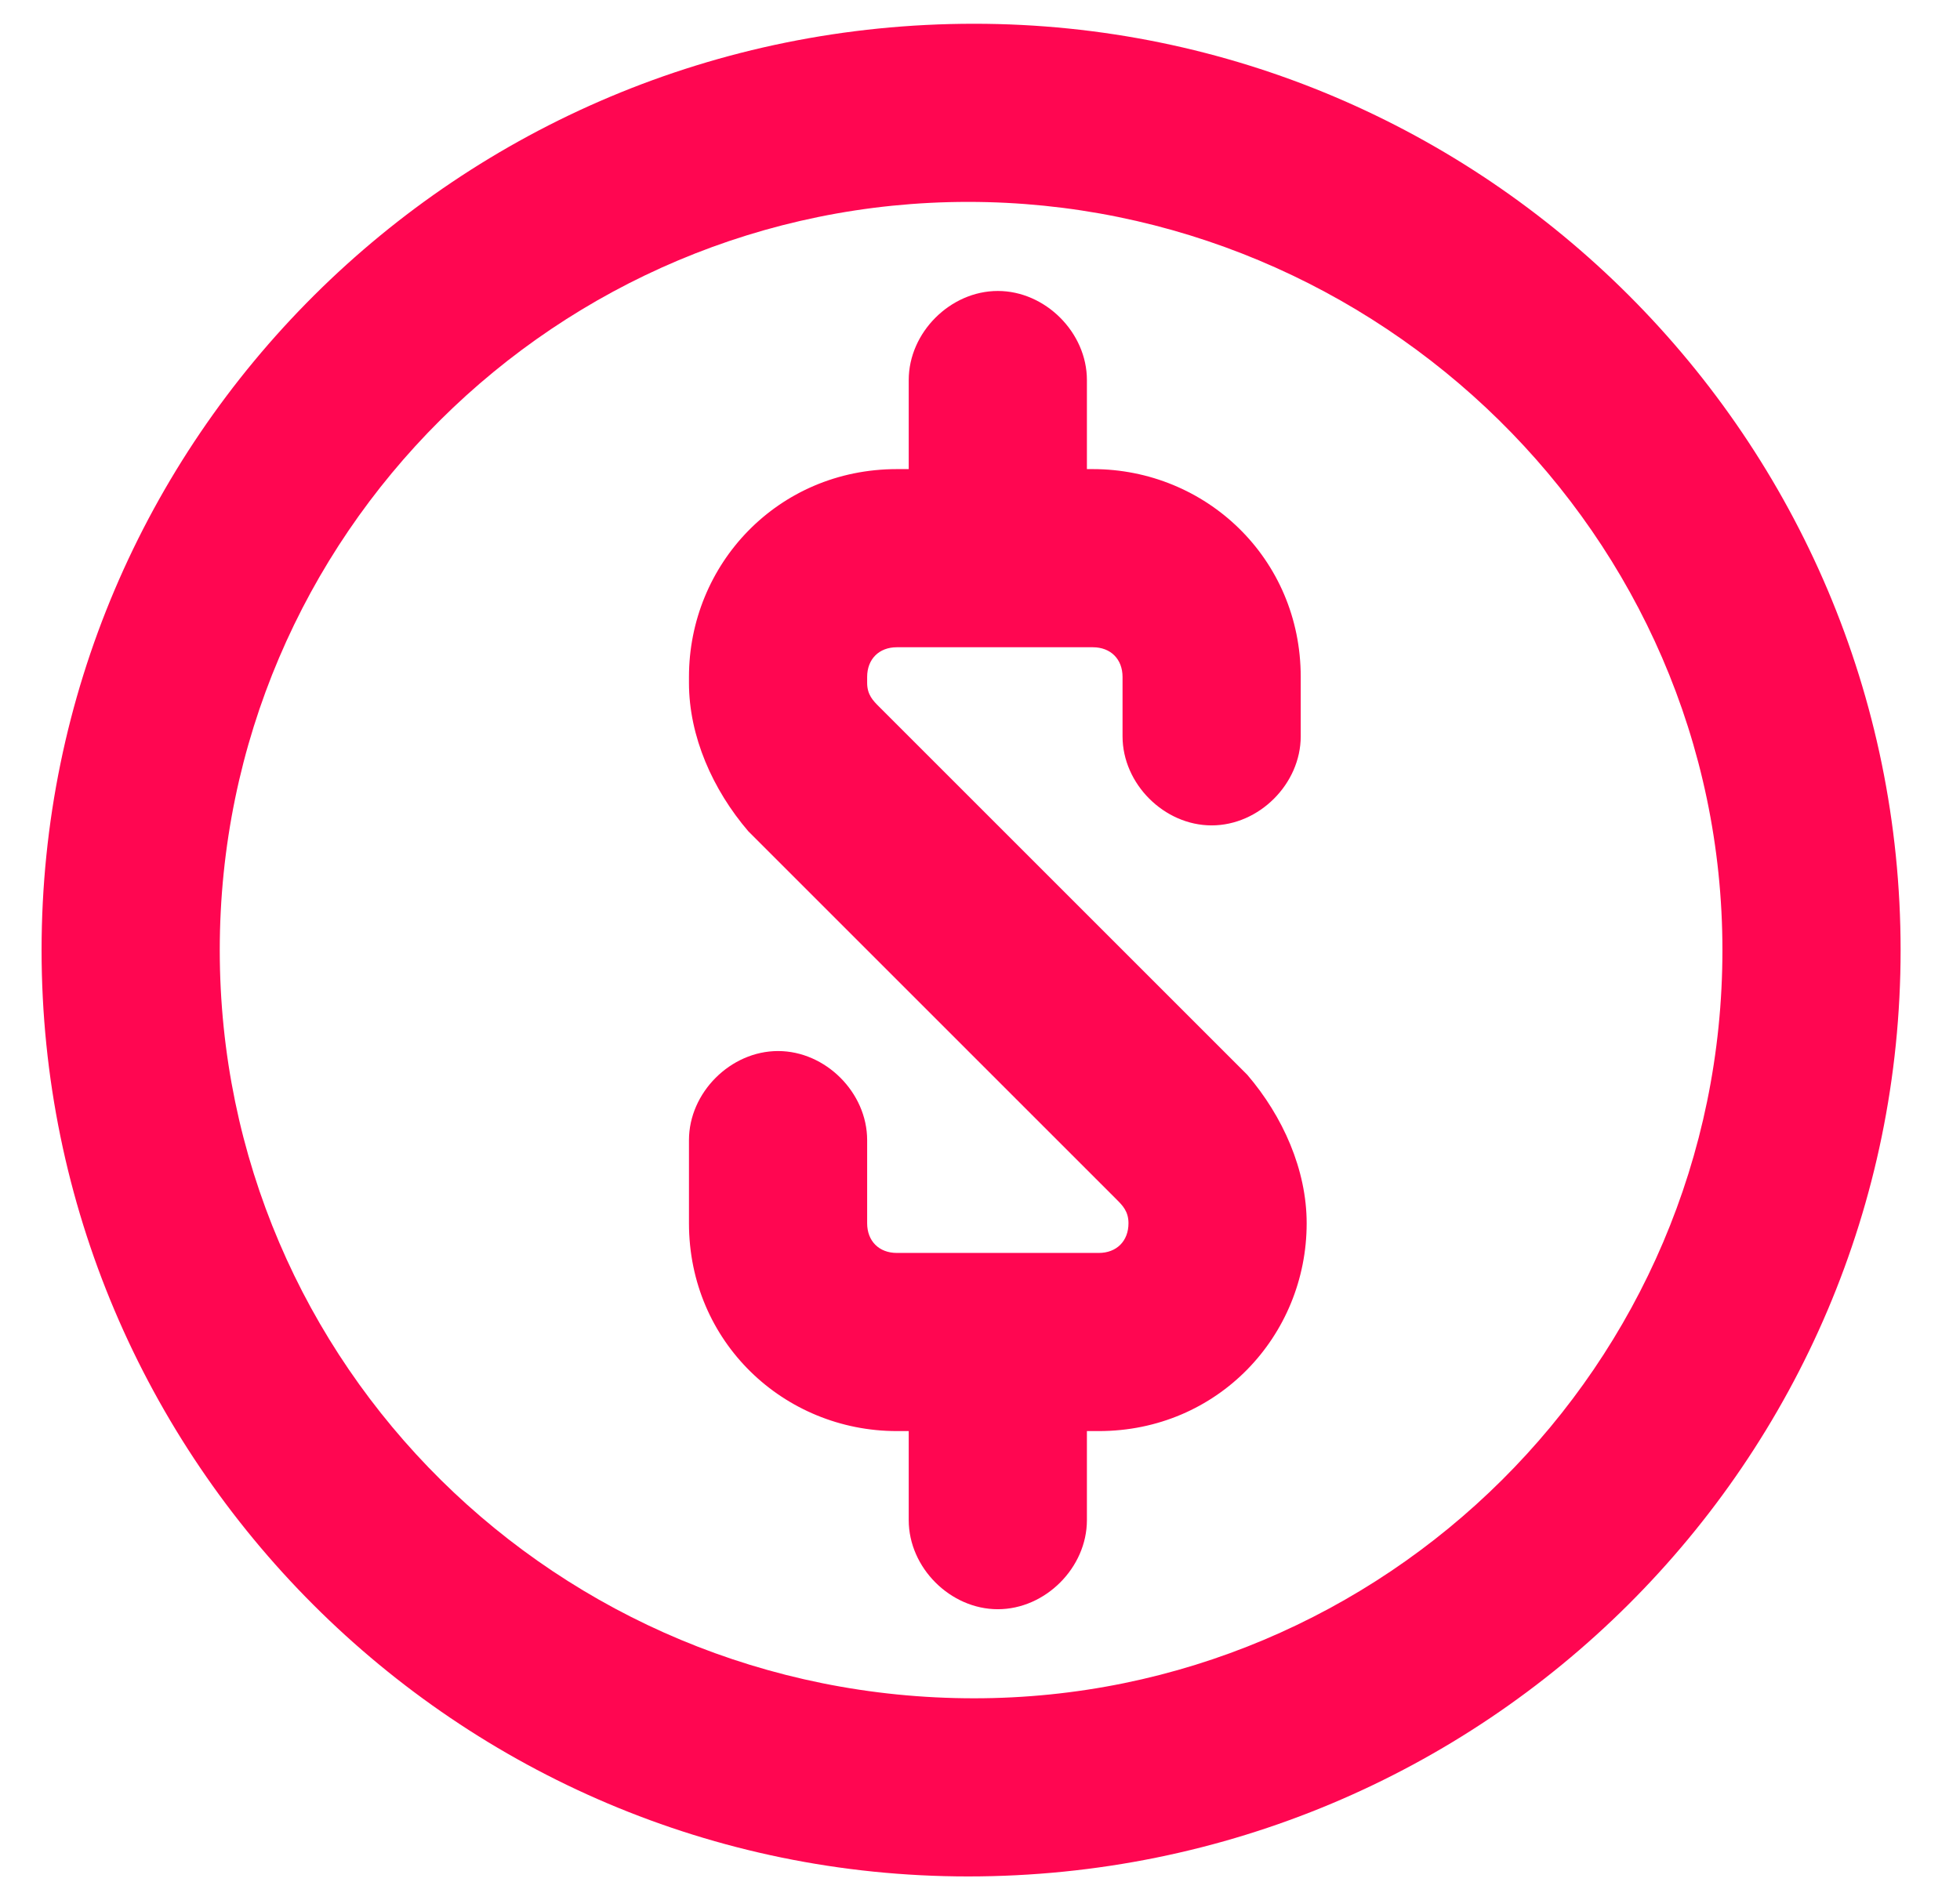
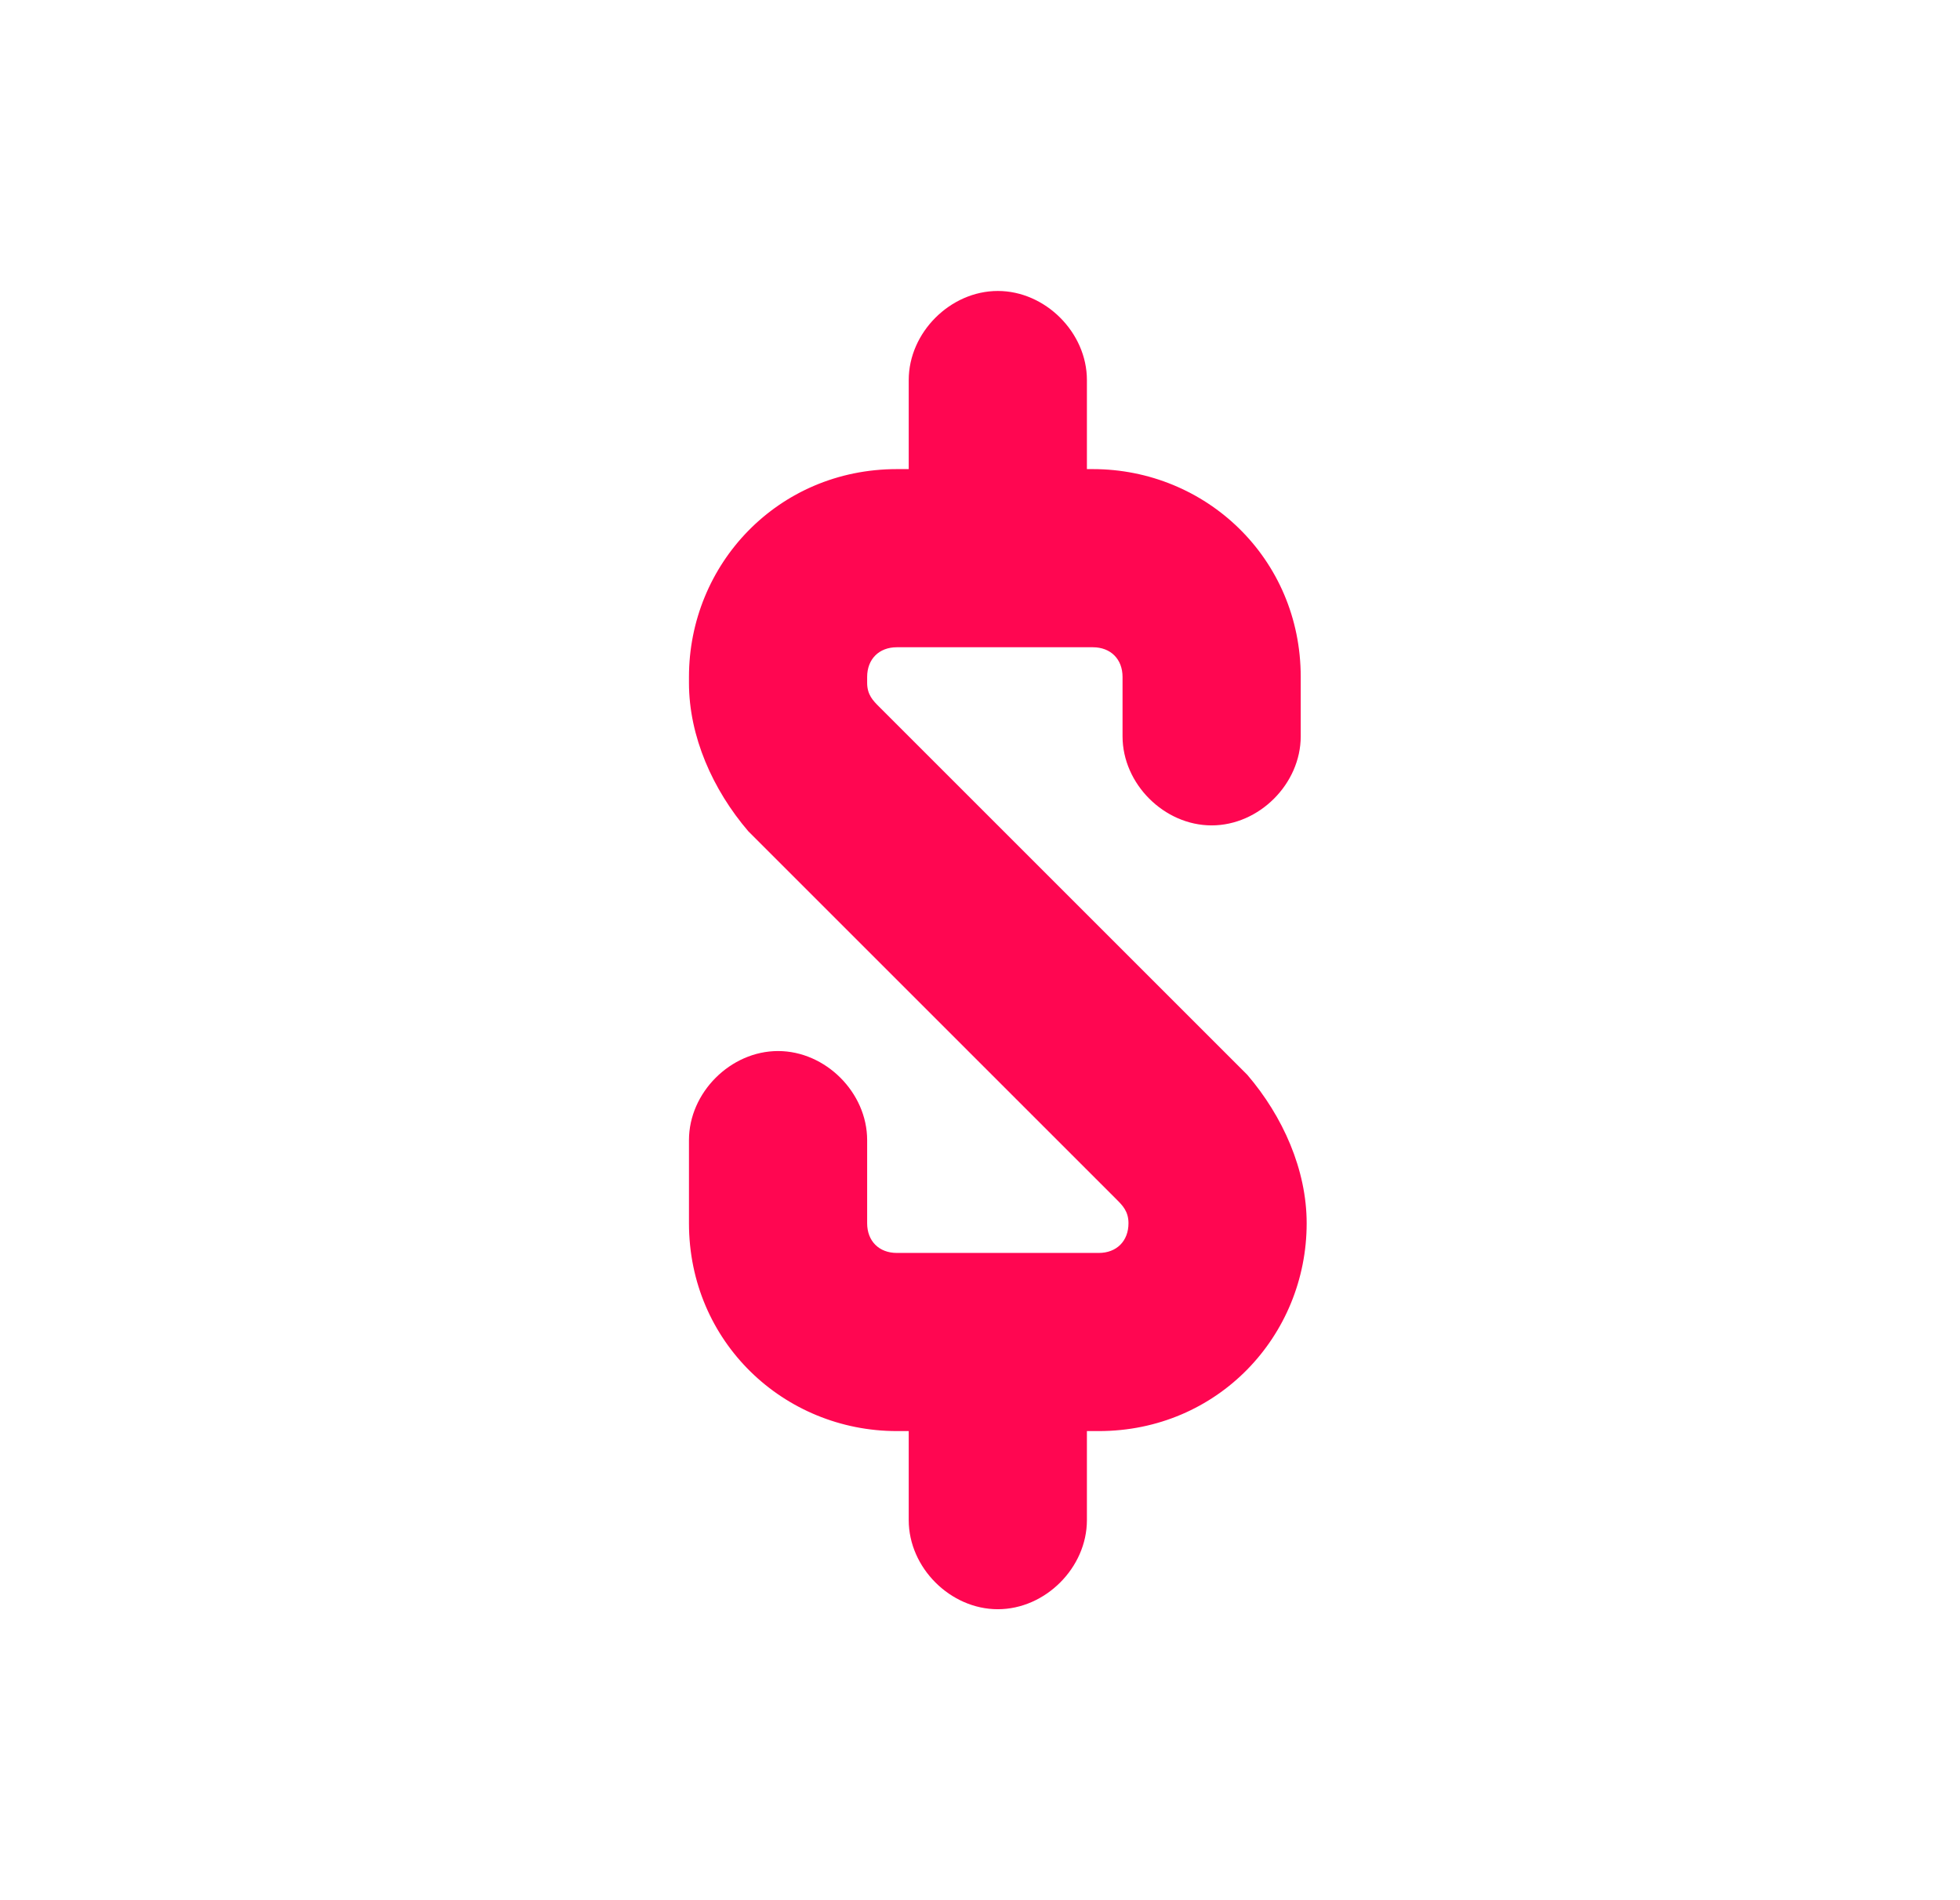
<svg xmlns="http://www.w3.org/2000/svg" xml:space="preserve" id="Layer_1" x="0" y="0" version="1.1" viewBox="0 0 33 32" fill="#ff0651">
-   <path d="M16.4,0.4C7.7,0.4,0.7,7.4,0.7,16s7,15.6,15.6,15.6C25,31.6,32,24.6,32,16S25,0.4,16.4,0.4z M16.4,28.6 C9.4,28.6,3.7,23,3.7,16c0-7,5.7-12.6,12.6-12.6S29,9,29,16C29,23,23.3,28.6,16.4,28.6z" class="st0" />
  <path d="M14.8,11.9c-0.1-0.1-0.2-0.2-0.2-0.4v-0.1c0-0.3,0.2-0.5,0.5-0.5h3.3c0.3,0,0.5,0.2,0.5,0.5v1 c0,0.8,0.7,1.5,1.5,1.5s1.5-0.7,1.5-1.5v-1c0-2-1.6-3.5-3.5-3.5h-0.1V6.4c0-0.8-0.7-1.5-1.5-1.5c-0.8,0-1.5,0.7-1.5,1.5v1.5h-0.2 c-2,0-3.5,1.6-3.5,3.5v0.1c0,0.9,0.4,1.8,1,2.5l6.2,6.2c0.1,0.1,0.2,0.2,0.2,0.4c0,0.3-0.2,0.5-0.5,0.5h-3.4 c-0.3,0-0.5-0.2-0.5-0.5v-1.4c0-0.8-0.7-1.5-1.5-1.5s-1.5,0.7-1.5,1.5v1.4c0,2,1.6,3.5,3.5,3.5h0.2v1.5c0,0.8,0.7,1.5,1.5,1.5 c0.8,0,1.5-0.7,1.5-1.5v-1.5h0.2c2,0,3.5-1.6,3.5-3.5c0-0.9-0.4-1.8-1-2.5L14.8,11.9z" class="st0" />
</svg>